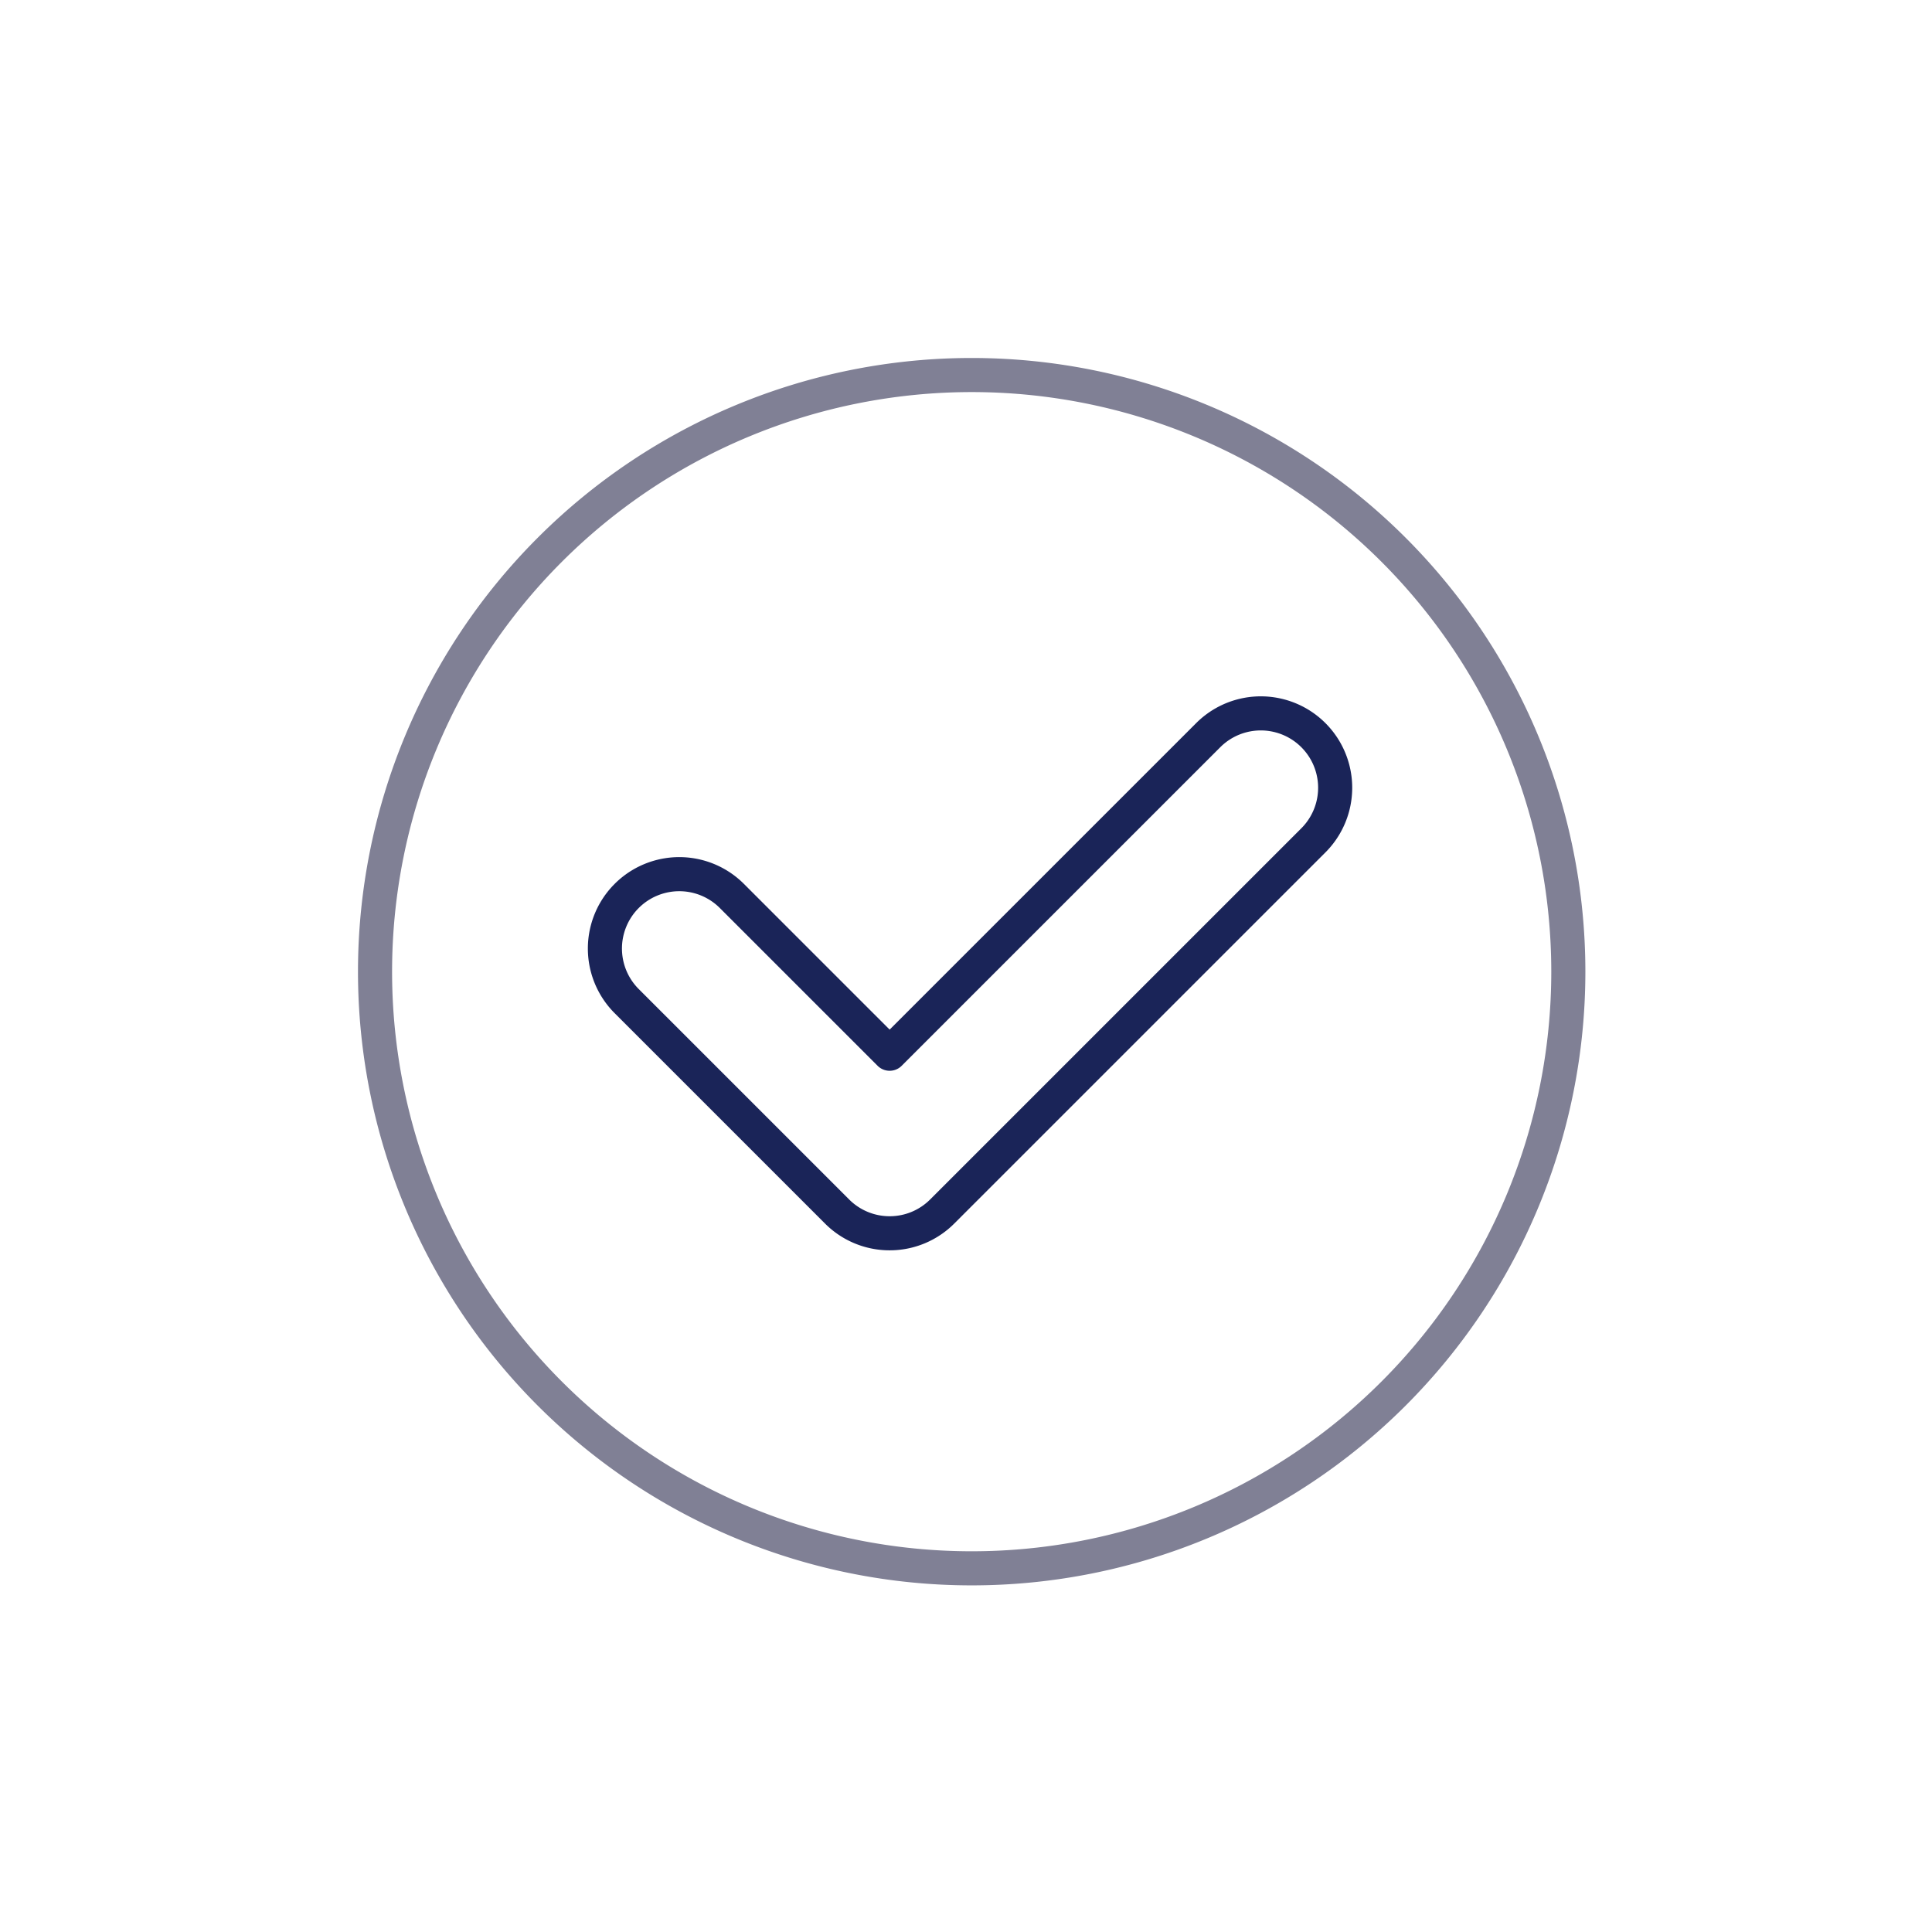
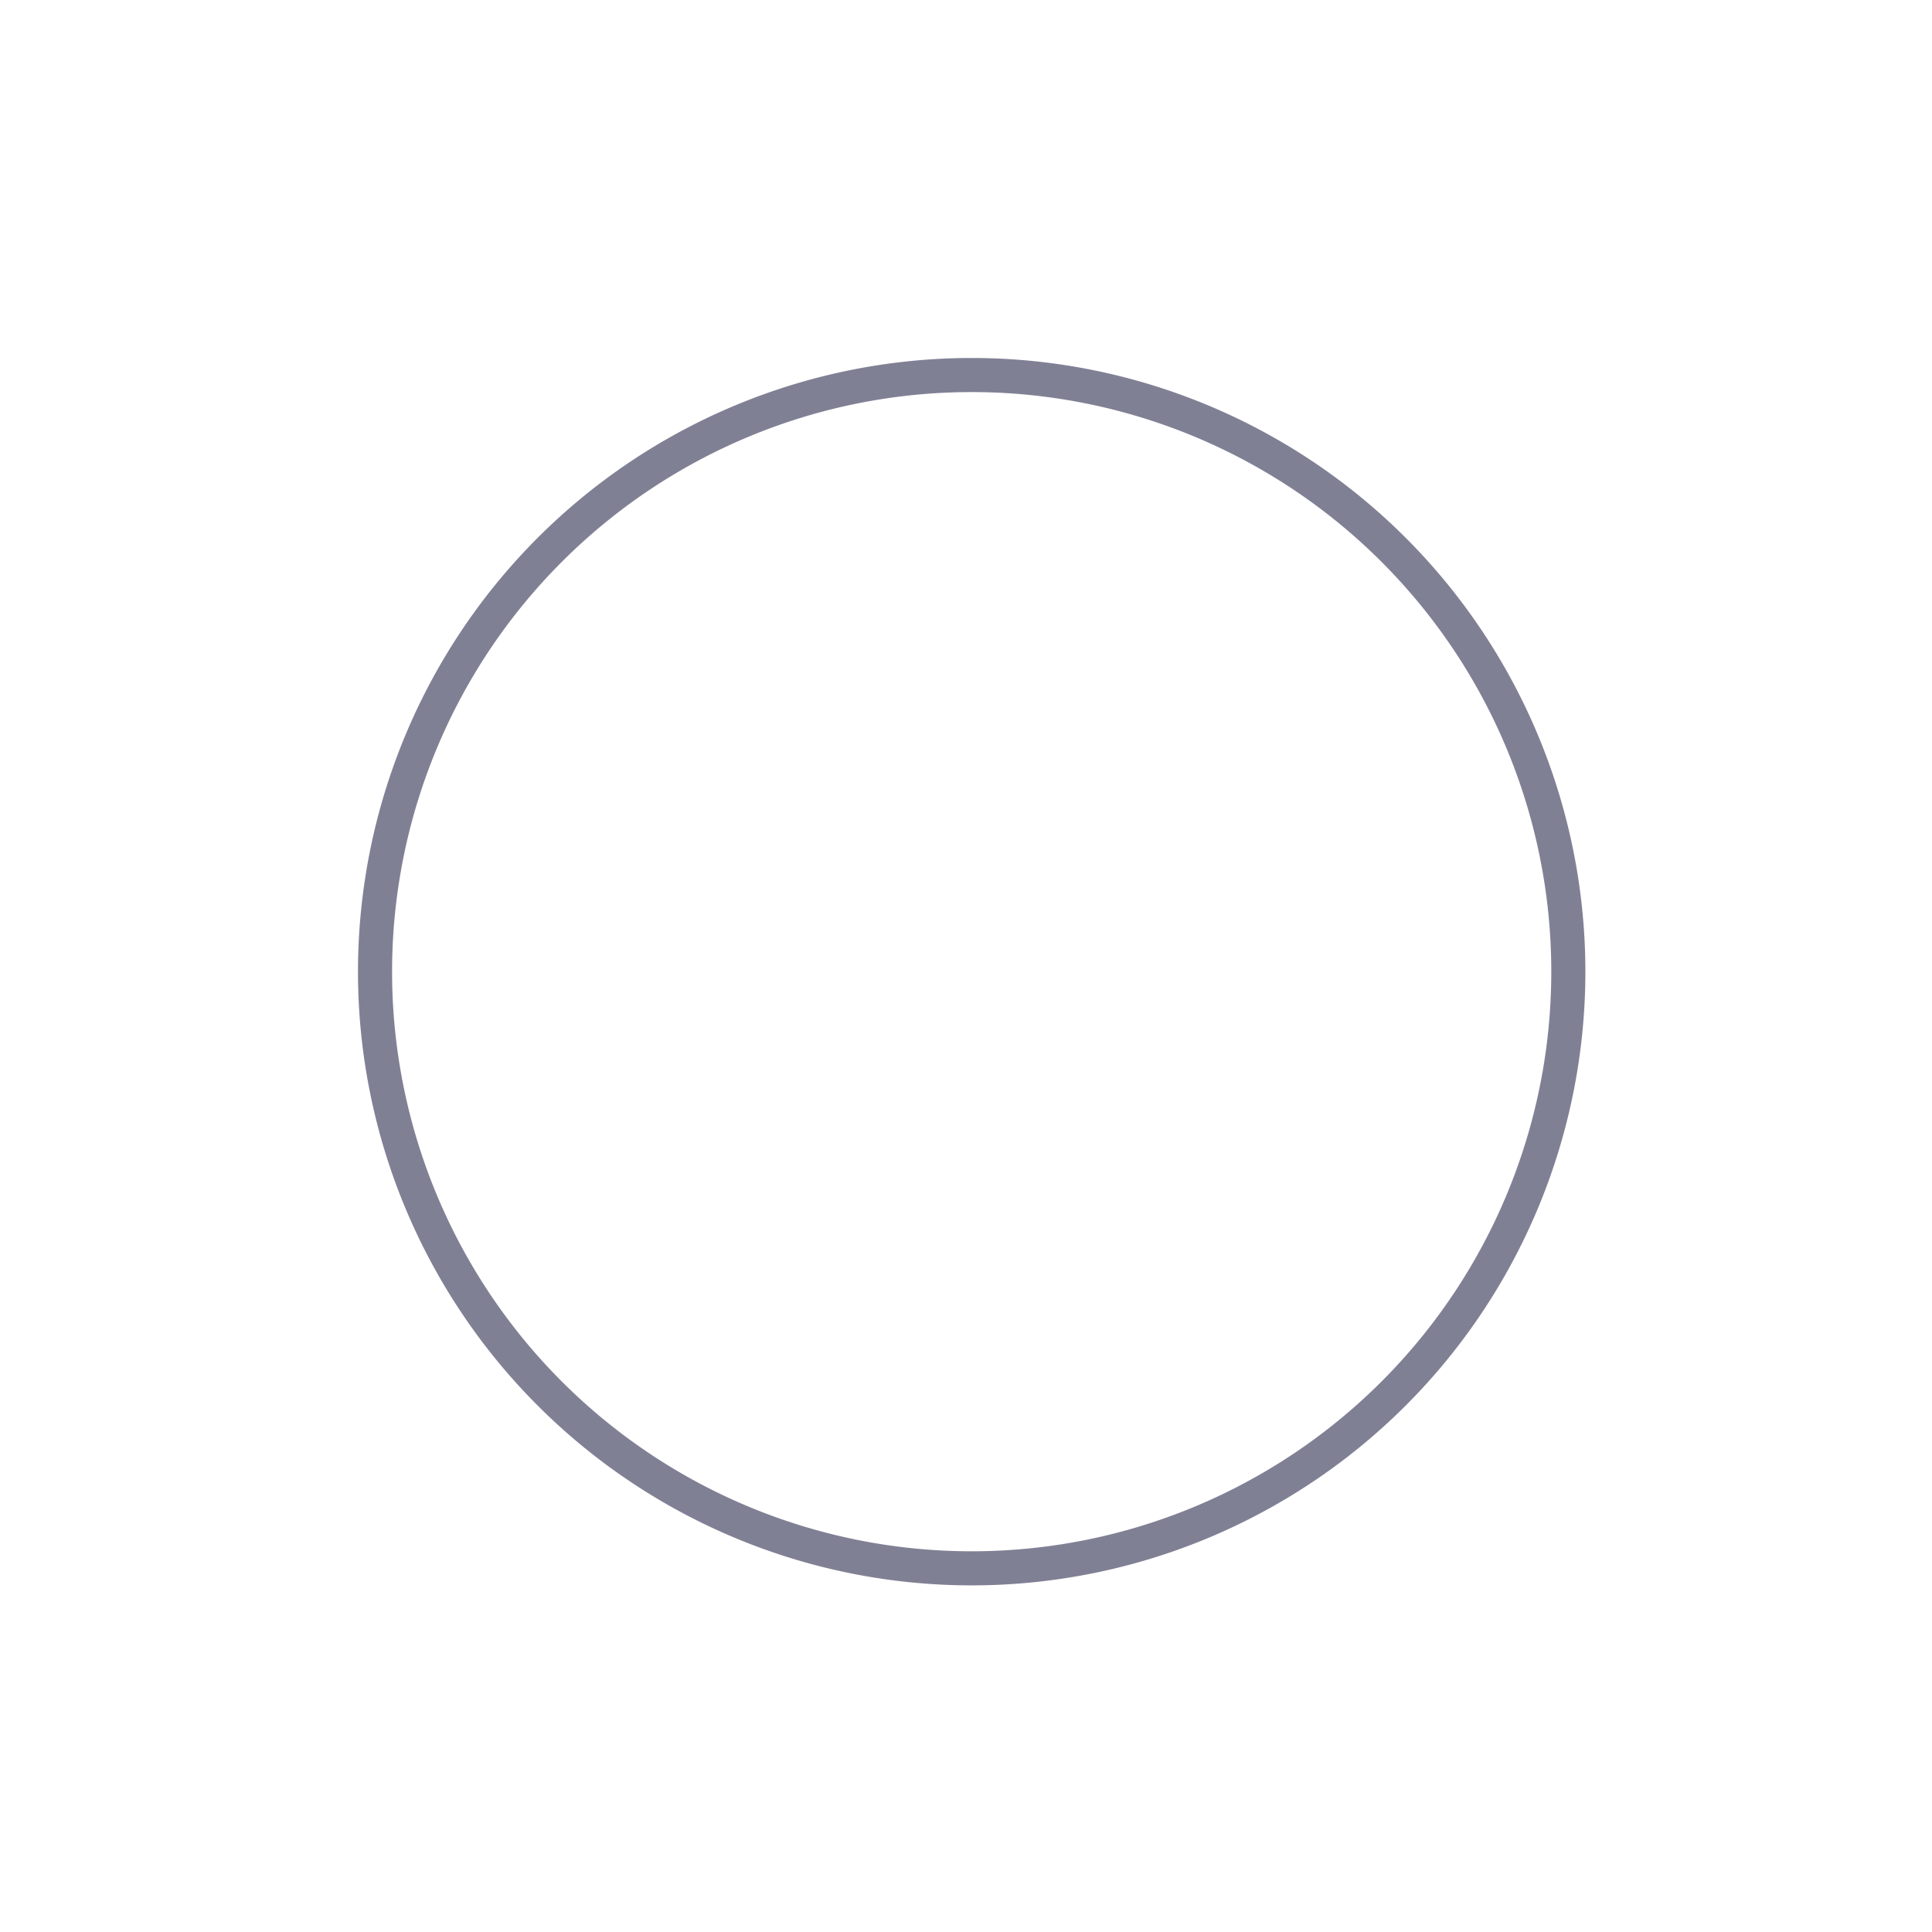
<svg xmlns="http://www.w3.org/2000/svg" width="170" height="170" viewBox="0 0 170 170">
  <g id="Groupe_2961" data-name="Groupe 2961" transform="translate(806 16449)">
    <g id="logo-performance" transform="translate(-1088 -16460.711)">
-       <path id="Tracé_1256" data-name="Tracé 1256" d="M52.5,0A52.5,52.5,0,1,1,0,52.5,52.5,52.5,0,0,1,52.5,0Z" transform="translate(315 44.711)" fill="none" stroke="#808095" stroke-linecap="round" stroke-width="3" />
-       <path id="Tracé_1255" data-name="Tracé 1255" d="M349.326,104.261a6.525,6.525,0,0,1-4.627-1.918l-18.51-18.51a6.543,6.543,0,0,1,9.254-9.254l13.883,13.883,28.032-28.03a6.543,6.543,0,0,1,9.254,9.254l-32.659,32.657A6.517,6.517,0,0,1,349.326,104.261Z" transform="translate(10.955 15.968)" fill="none" stroke="#1a2458" stroke-linecap="round" stroke-linejoin="round" stroke-width="3" />
+       <path id="Tracé_1256" data-name="Tracé 1256" d="M52.5,0A52.5,52.5,0,1,1,0,52.5,52.5,52.5,0,0,1,52.5,0" transform="translate(315 44.711)" fill="none" stroke="#808095" stroke-linecap="round" stroke-width="3" />
    </g>
    <rect id="Rectangle_1825" data-name="Rectangle 1825" width="170" height="170" transform="translate(-806 -16449)" fill="none" />
  </g>
</svg>